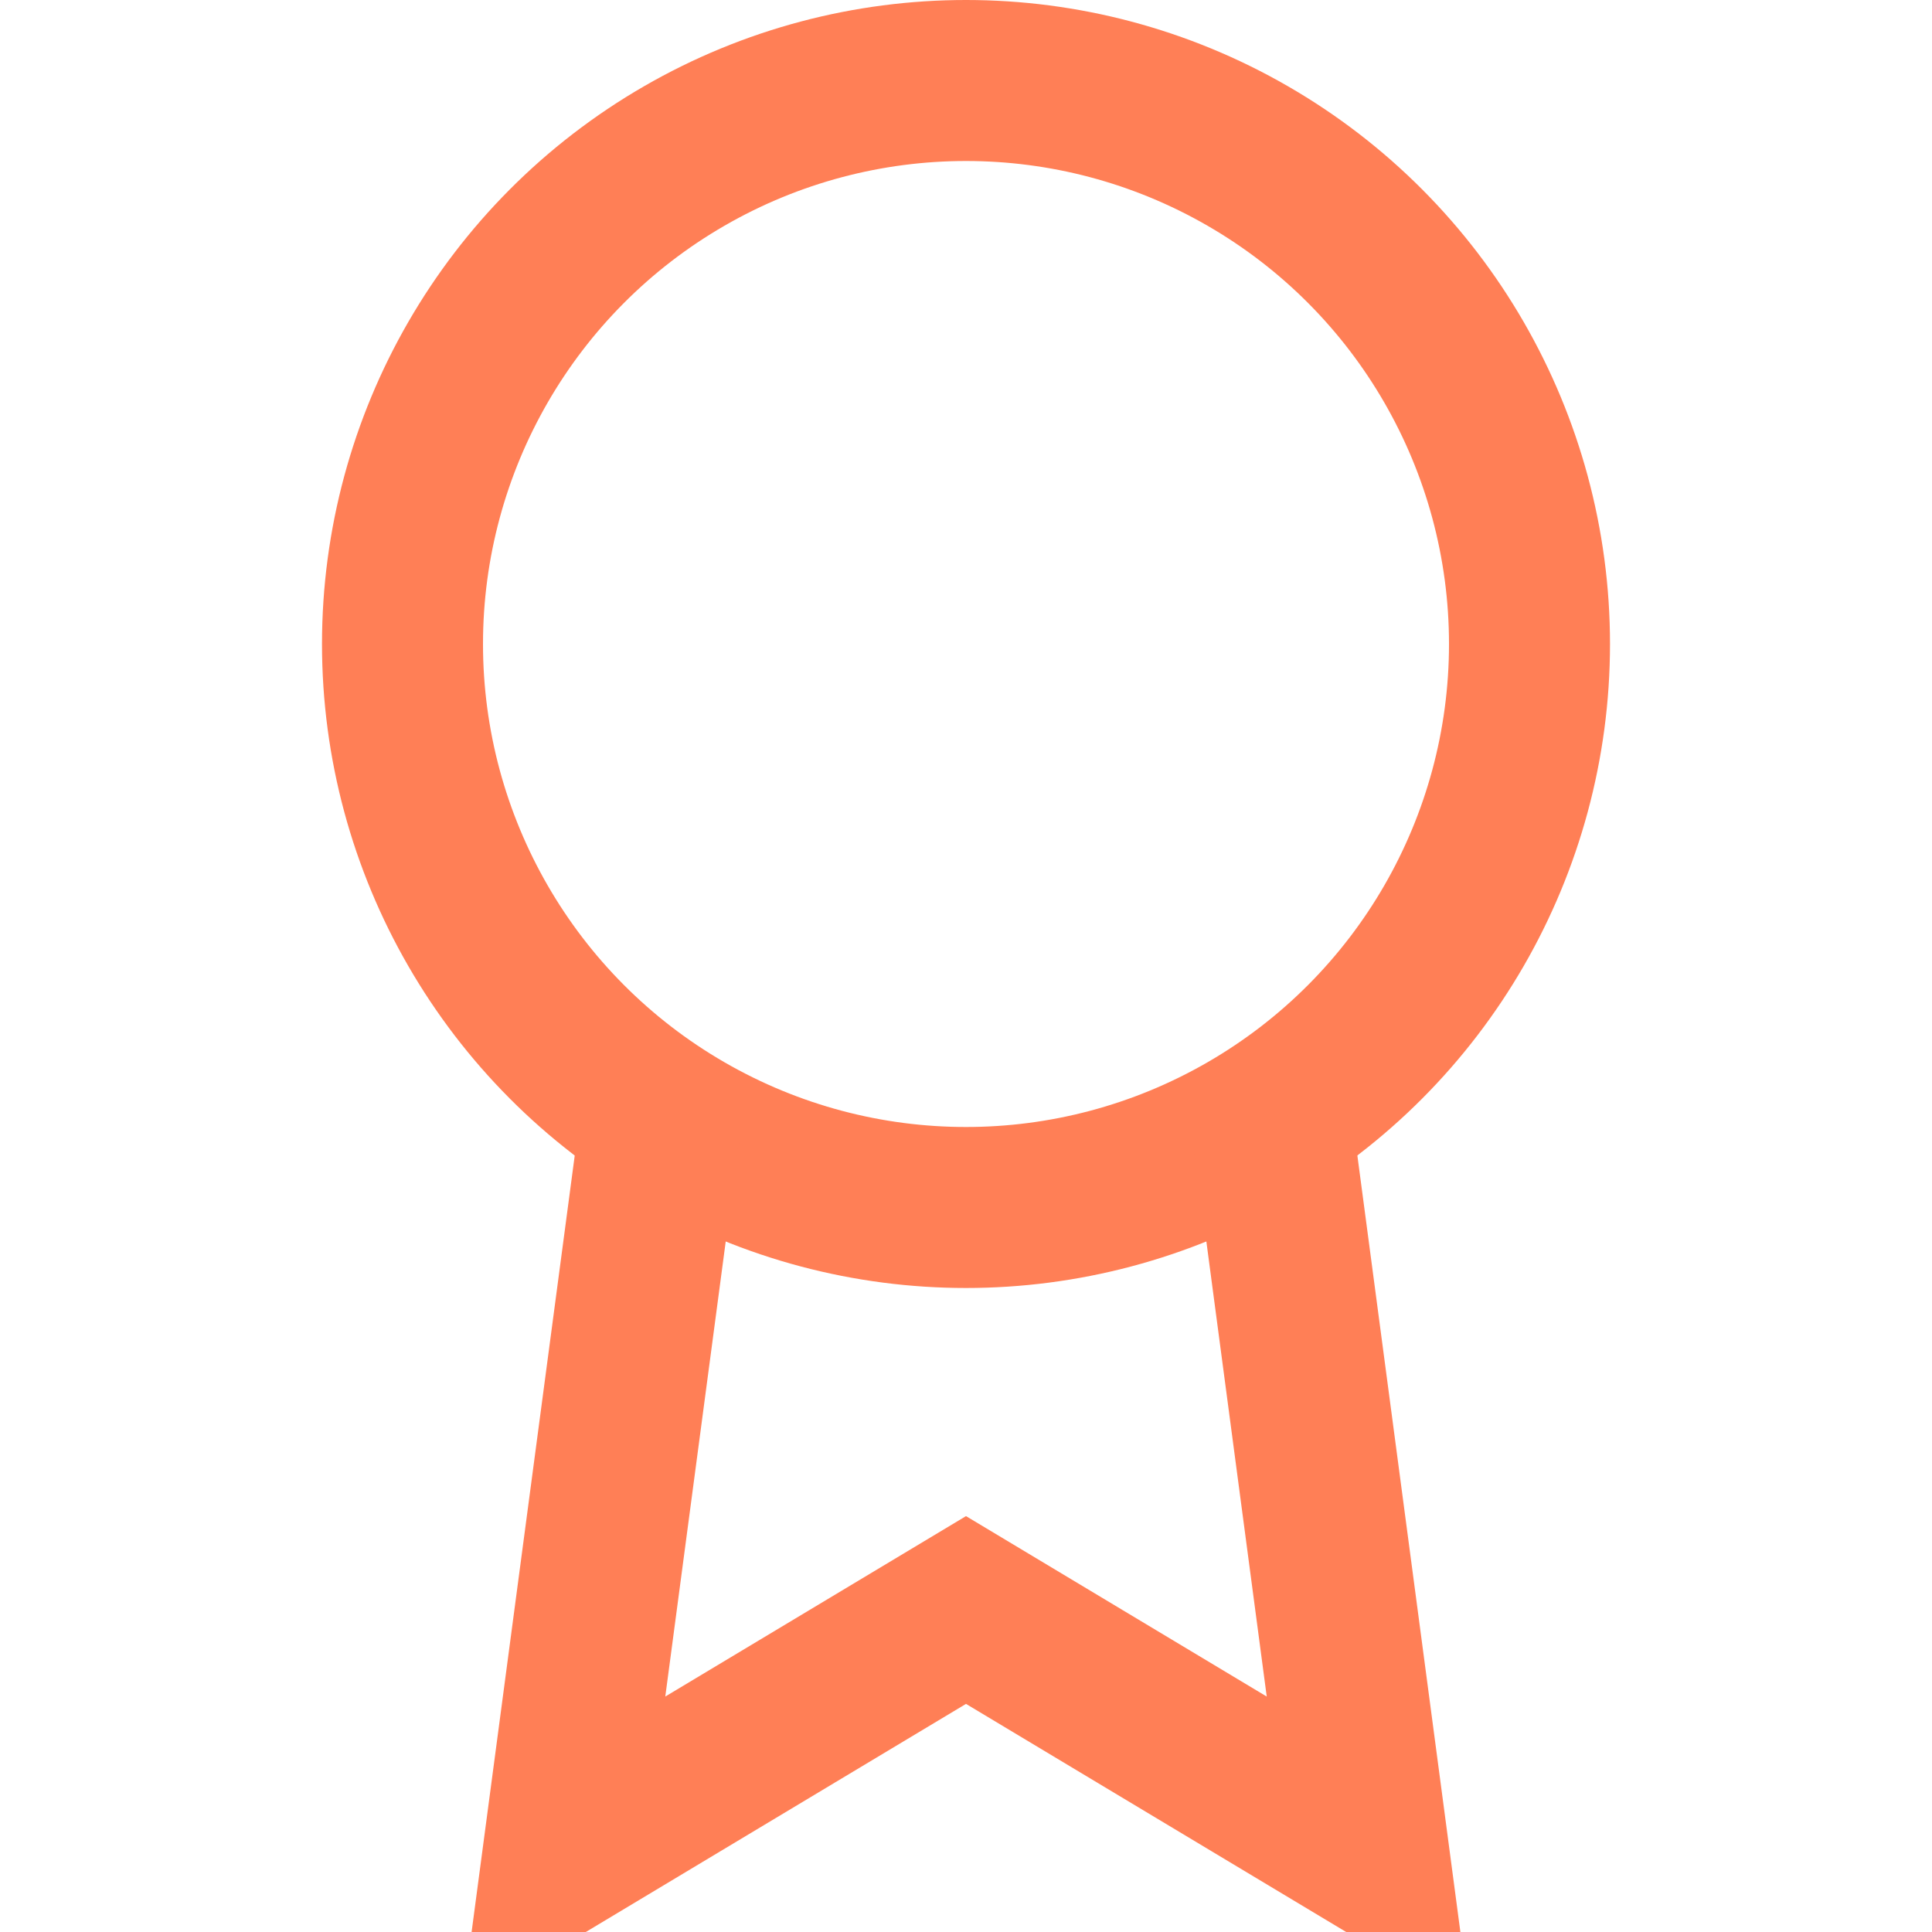
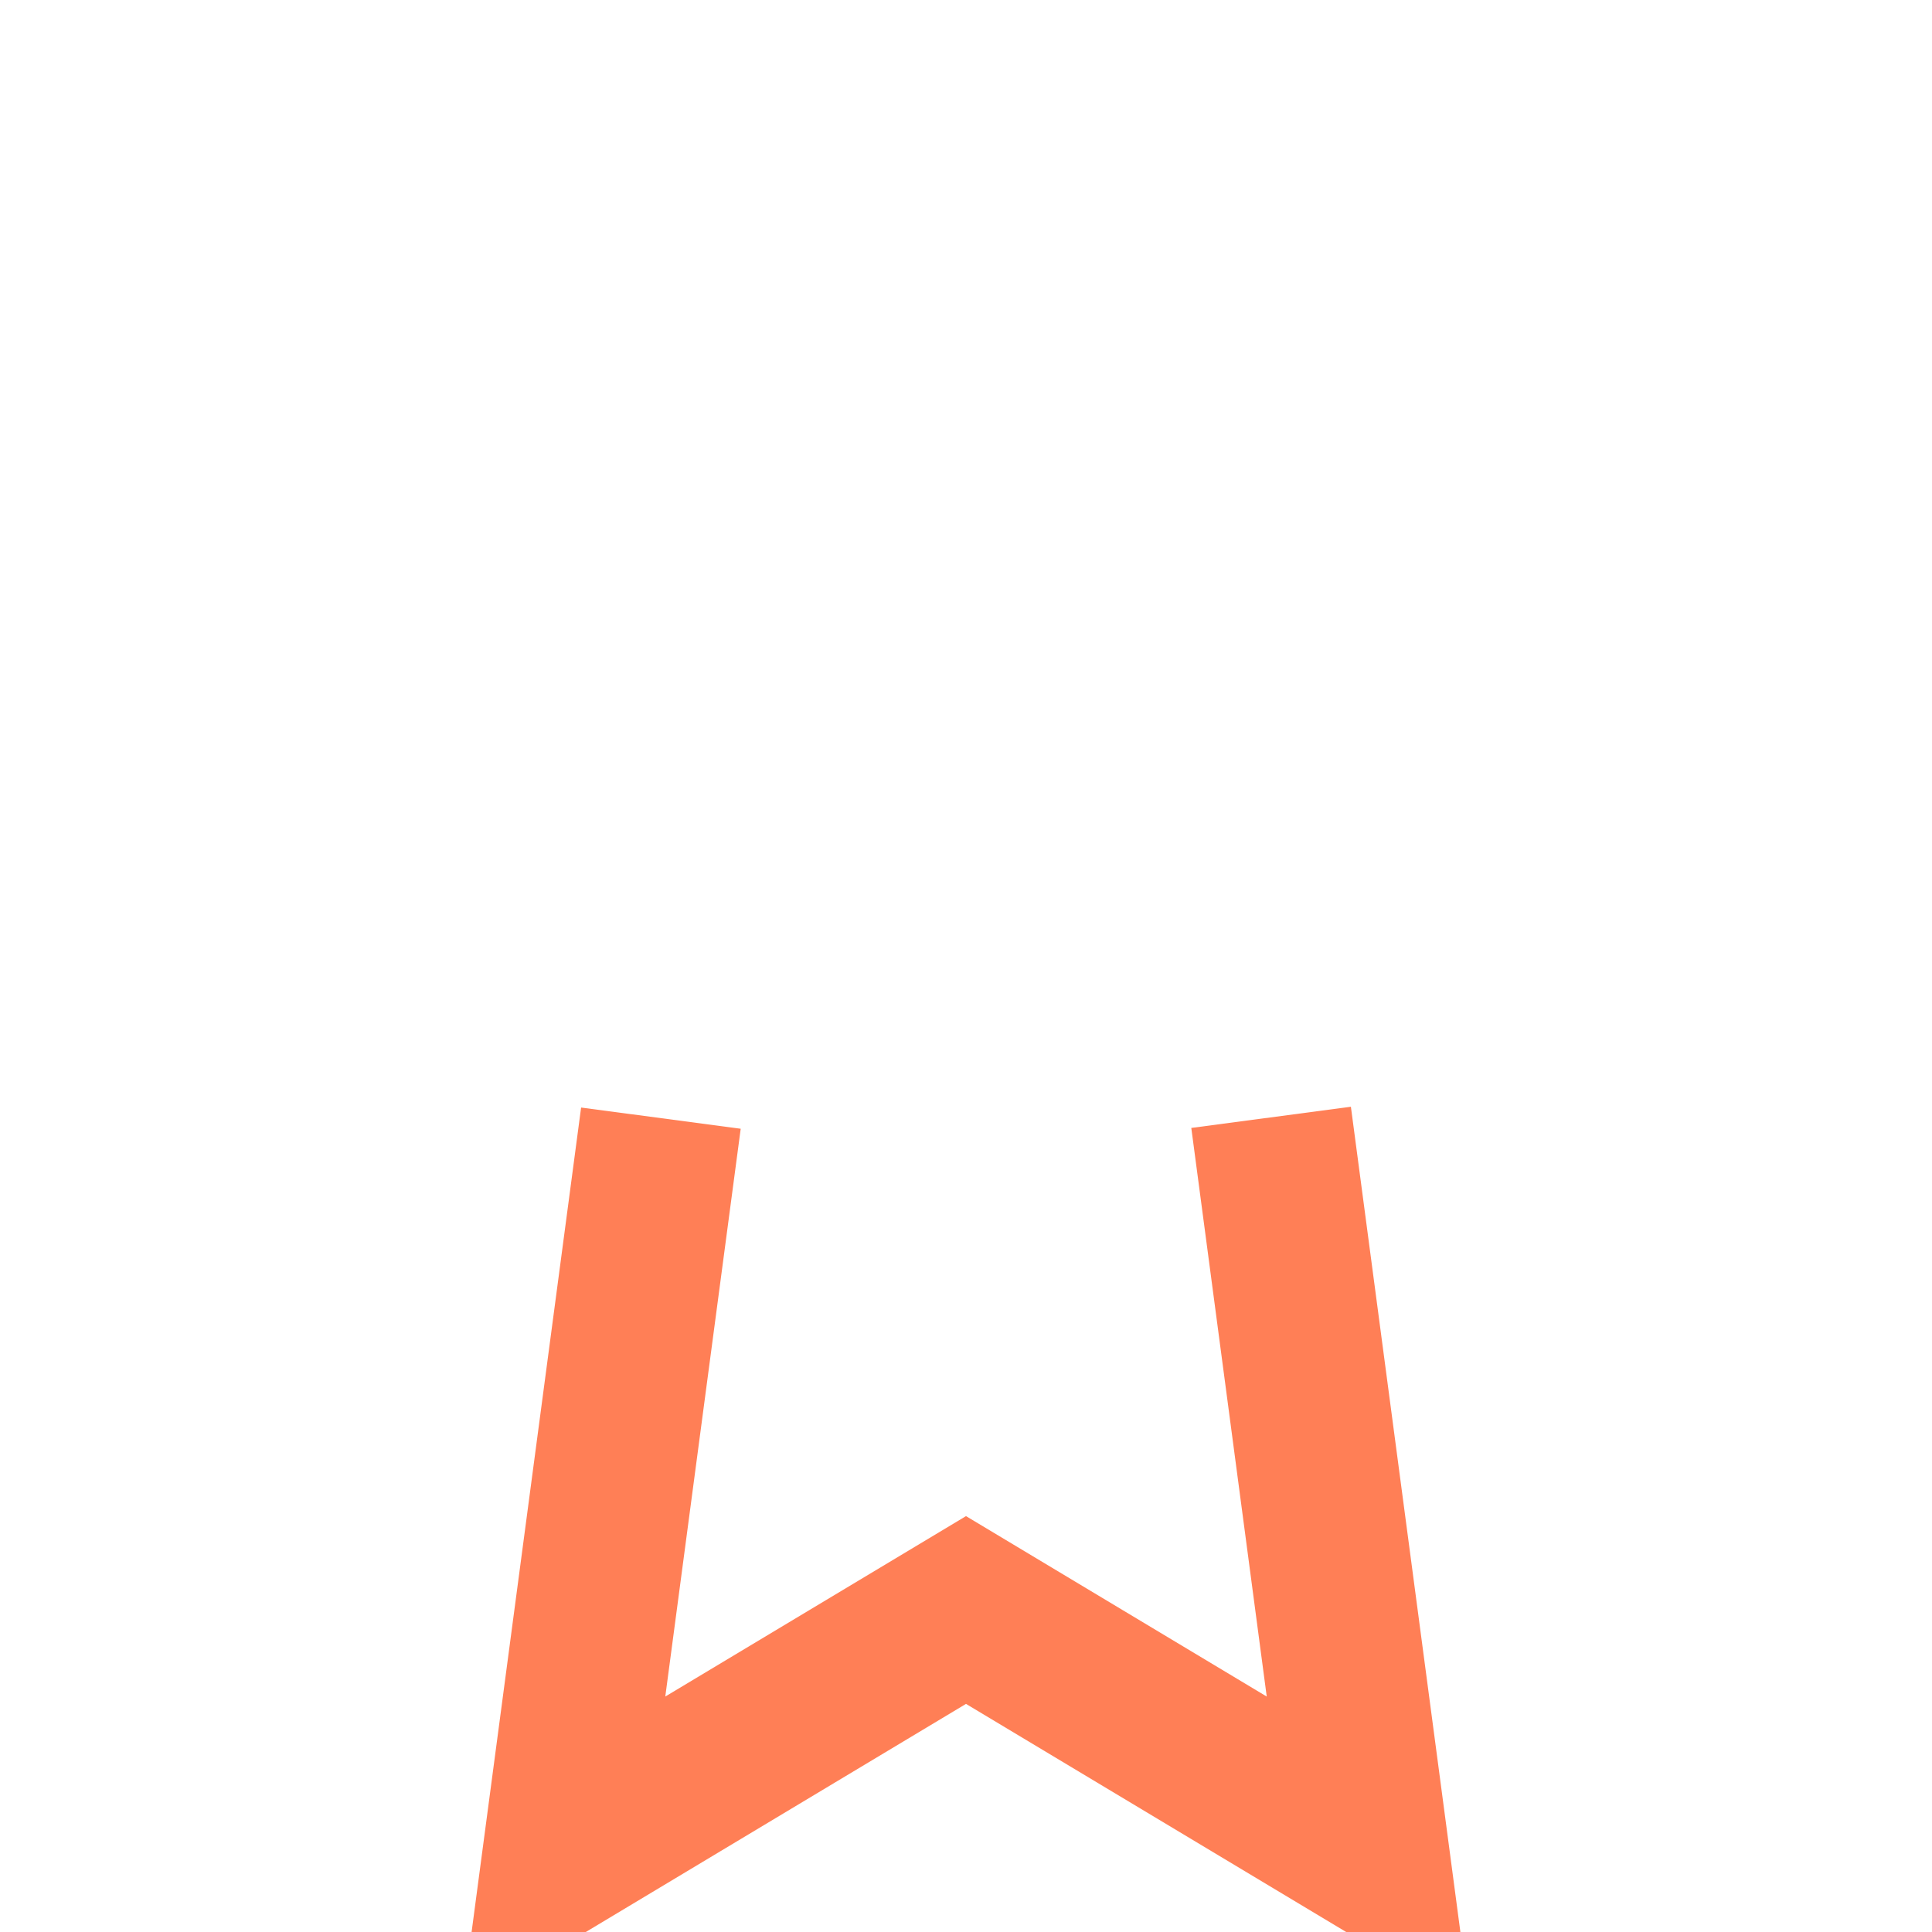
<svg xmlns="http://www.w3.org/2000/svg" viewBox="0 0 24 24" fill="none" stroke="#ff7f56" stroke-width="2">
-   <circle cx="12" cy="8" r="7" />
  <polyline points="8.21,13.89 7,23 12,20 17,23 15.79,13.88" />
</svg>